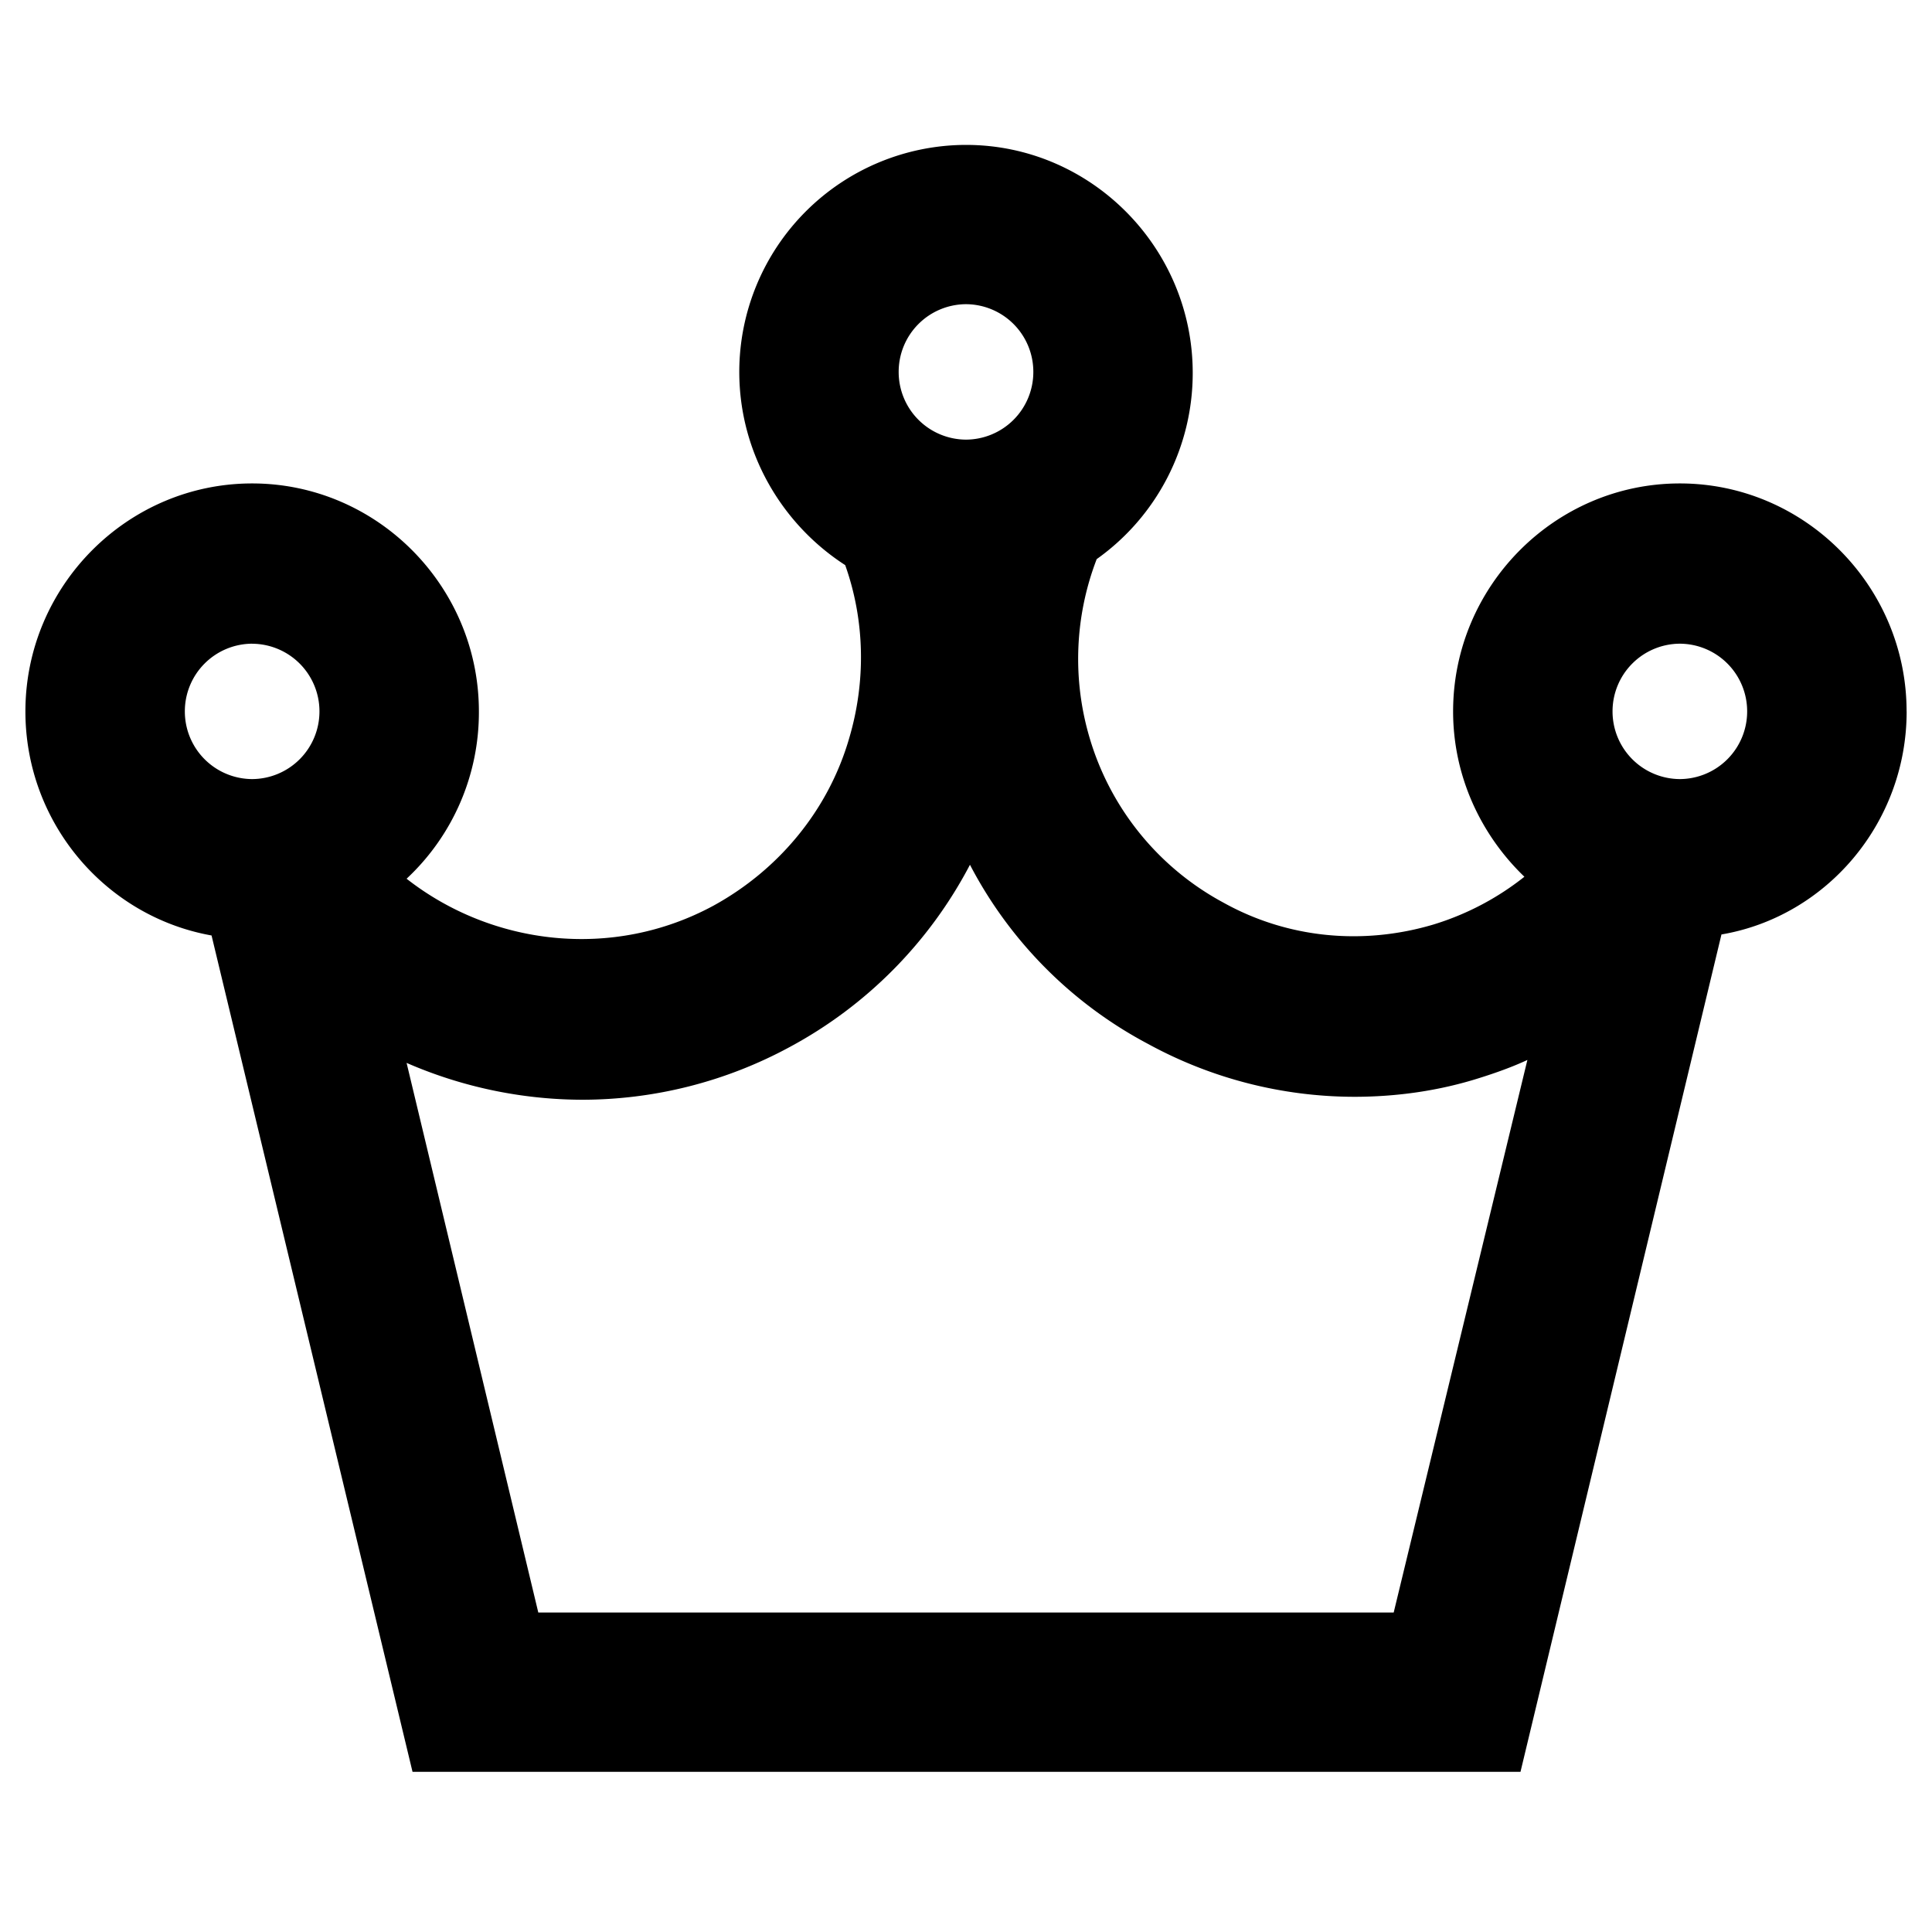
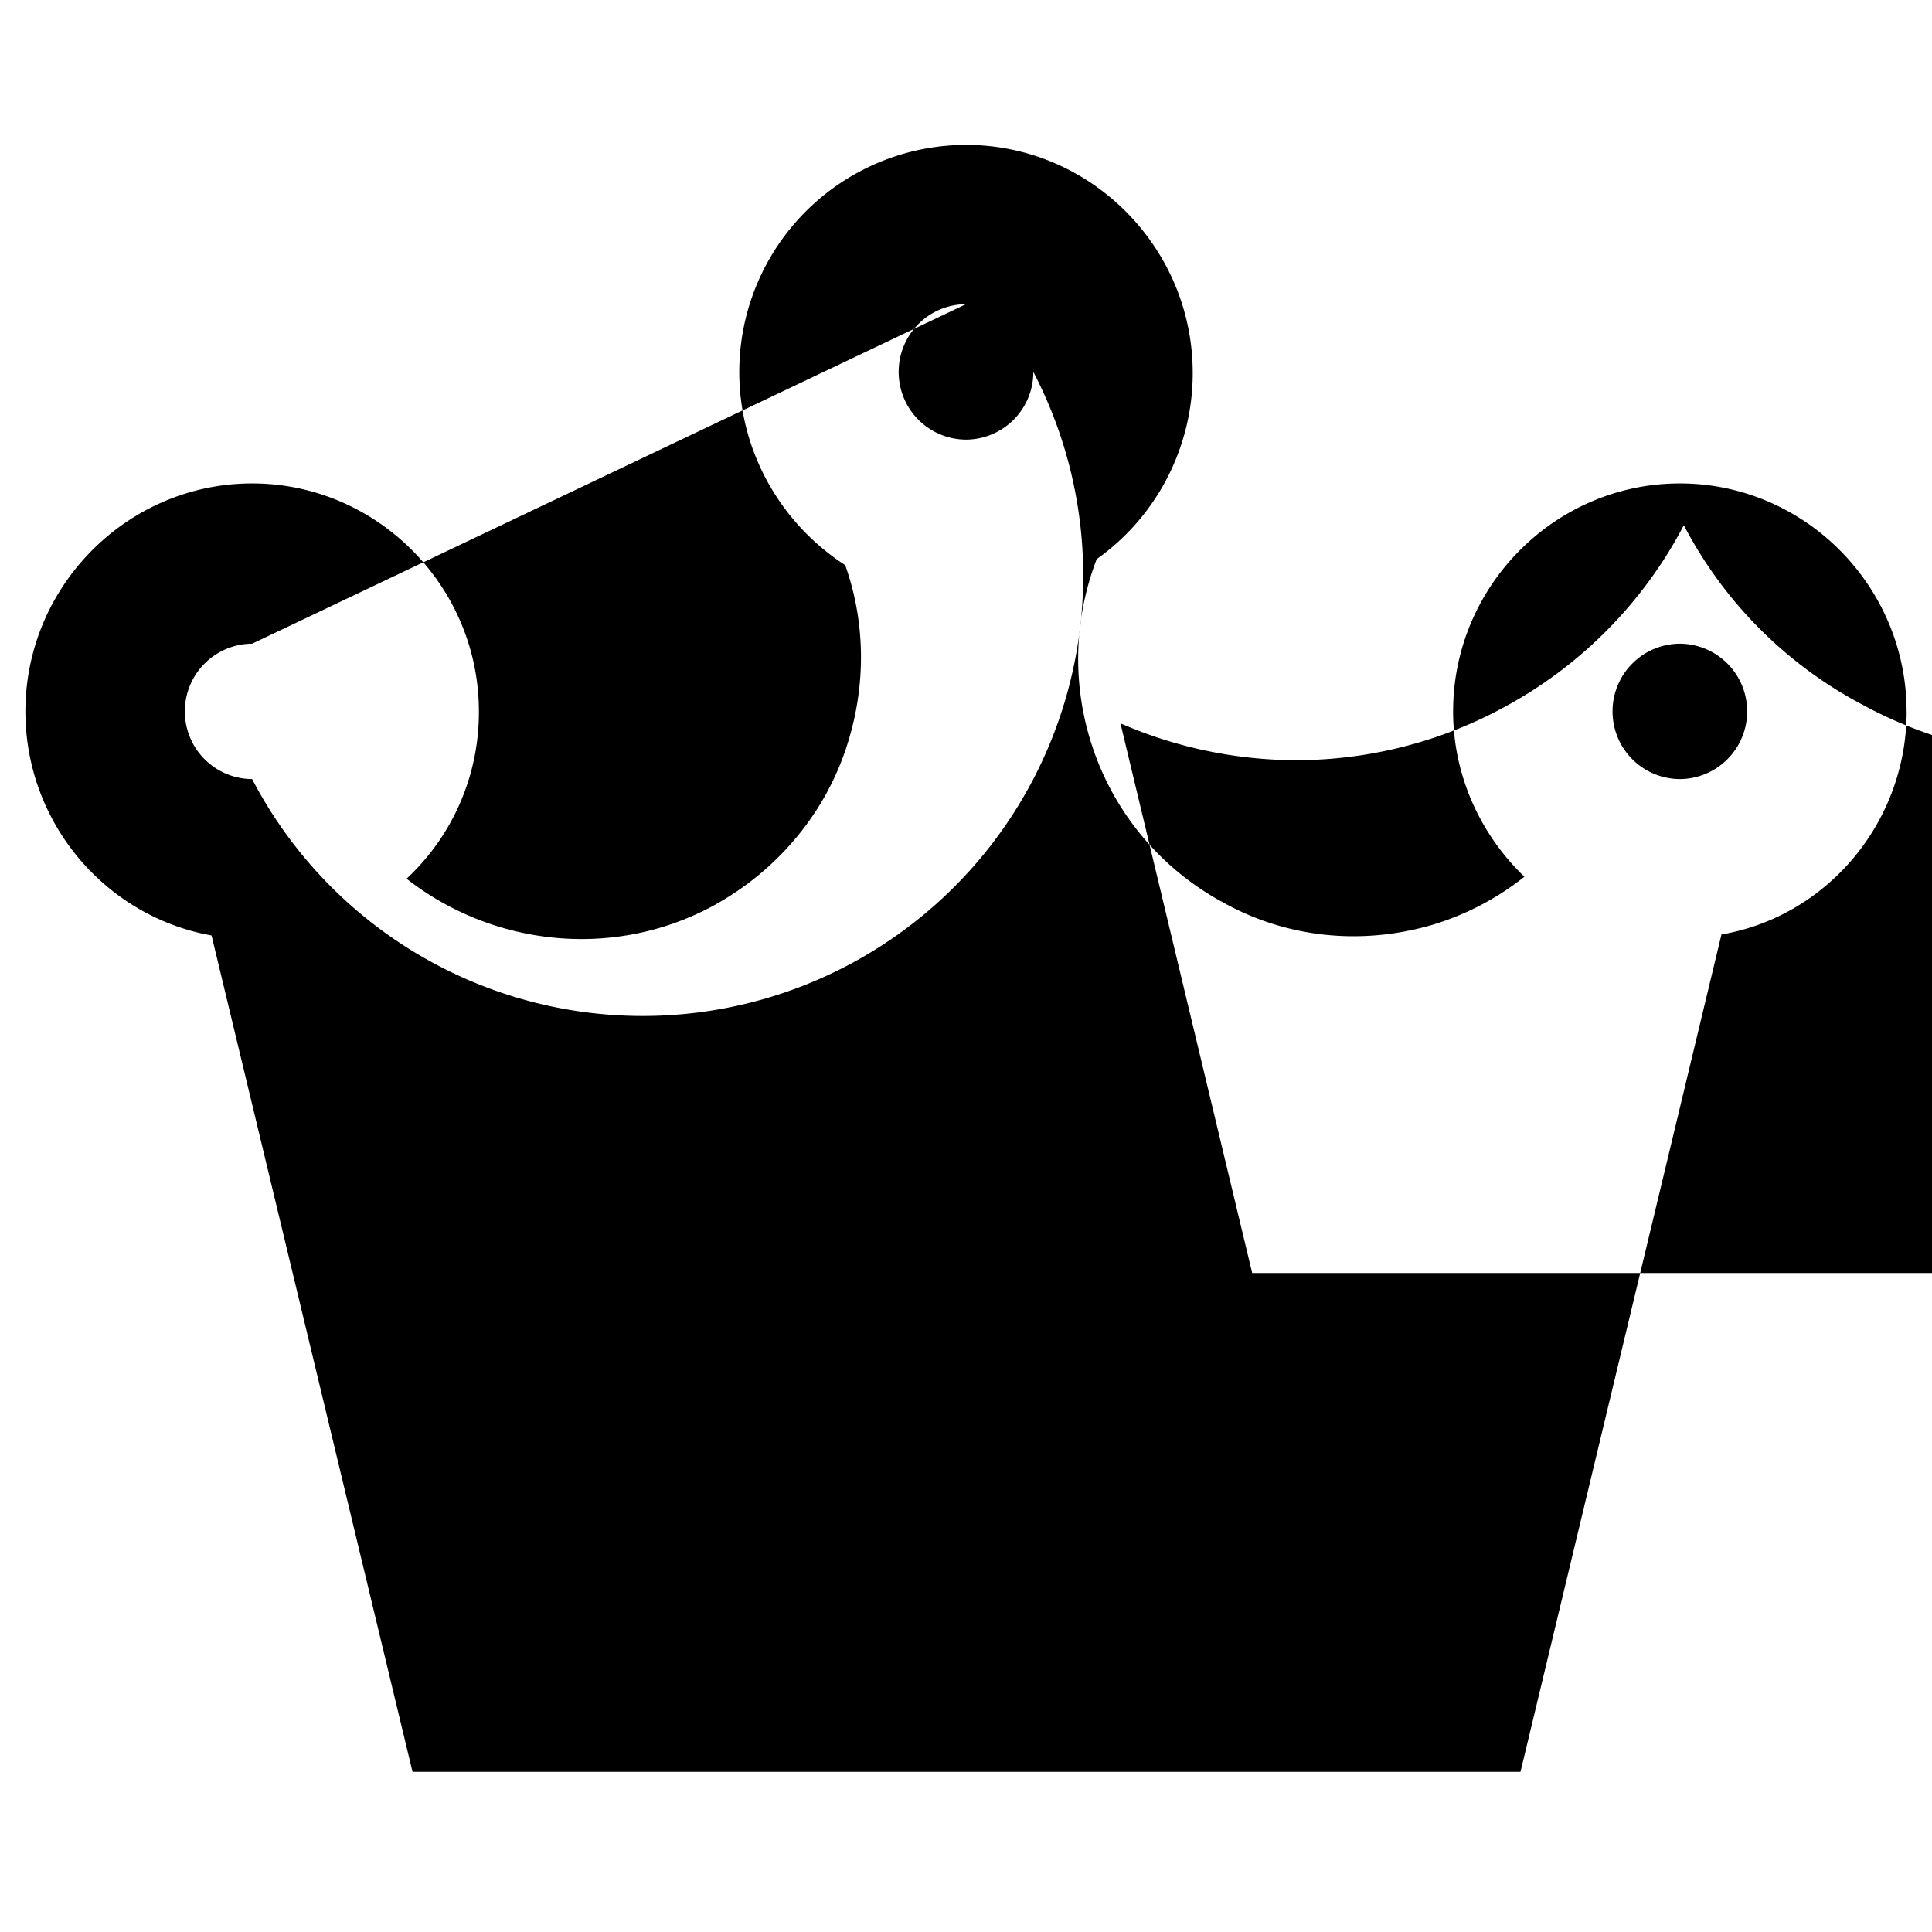
<svg xmlns="http://www.w3.org/2000/svg" version="1.1" viewBox="0 0 1024 1024" height="100%" width="100%" class="icon">
-   <path d="M1010.534 377.088c0-66.509-54.067-120.858-120.166-120.858-66.125 0-120.192 54.349-120.192 120.832 0 34.304 14.694 65.459 37.786 87.629a145.971 145.971 0 0 1-48.282 25.344c-37.248 11.059-77.133 7.373-111.232-11.622a146.074 146.074 0 0 1-70.861-87.091 147.277 147.277 0 0 1 3.686-94.976 120.934 120.934 0 0 0 50.893-98.688C632.166 131.149 578.125 76.8 512 76.8a120.371 120.371 0 0 0-120.166 120.32c0 42.752 22.554 80.742 56.141 102.4 10.496 29.542 11.008 61.722 2.099 91.802-11.008 38.016-37.248 69.658-71.885 88.678-53.53 29.005-117.555 21.094-162.688-14.259a120.55 120.55 0 0 0 38.323-88.653c0-66.509-54.067-120.858-120.192-120.858-66.099 0-120.166 54.349-120.166 120.832 0 59.136 42.496 108.723 98.662 118.758l106.522 443.29H805.888l106.522-443.827c55.629-9.472 98.15-59.085 98.15-118.195zM512 161.229A35.84 35.84 0 0 1 547.686 197.12 35.84 35.84 0 0 1 512 233.011 35.84 35.84 0 0 1 476.314 197.12 35.84 35.84 0 0 1 512 161.229z m-378.368 179.968a35.84 35.84 0 0 1 35.686 35.891A35.84 35.84 0 0 1 133.632 412.928a35.84 35.84 0 0 1-35.661-35.866 35.84 35.84 0 0 1 35.661-35.891z m605.056 513.485h-453.376l-69.811-291.328a234.573 234.573 0 0 0 92.902 19.533 231.091 231.091 0 0 0 110.182-27.955 231.45 231.45 0 0 0 95.514-96.589 225.28 225.28 0 0 0 94.464 95.002 228.582 228.582 0 0 0 109.133 27.981c22.579 0 45.133-3.174 66.662-10.035 8.397-2.637 17.306-5.811 25.19-9.498l-70.861 292.864zM890.368 412.928a35.84 35.84 0 0 1-35.686-35.866 35.84 35.84 0 0 1 35.686-35.891 35.84 35.84 0 0 1 35.661 35.891 35.84 35.84 0 0 1-35.661 35.866z" fill="currentColor" />
+   <path d="M1010.534 377.088c0-66.509-54.067-120.858-120.166-120.858-66.125 0-120.192 54.349-120.192 120.832 0 34.304 14.694 65.459 37.786 87.629a145.971 145.971 0 0 1-48.282 25.344c-37.248 11.059-77.133 7.373-111.232-11.622a146.074 146.074 0 0 1-70.861-87.091 147.277 147.277 0 0 1 3.686-94.976 120.934 120.934 0 0 0 50.893-98.688C632.166 131.149 578.125 76.8 512 76.8a120.371 120.371 0 0 0-120.166 120.32c0 42.752 22.554 80.742 56.141 102.4 10.496 29.542 11.008 61.722 2.099 91.802-11.008 38.016-37.248 69.658-71.885 88.678-53.53 29.005-117.555 21.094-162.688-14.259a120.55 120.55 0 0 0 38.323-88.653c0-66.509-54.067-120.858-120.192-120.858-66.099 0-120.166 54.349-120.166 120.832 0 59.136 42.496 108.723 98.662 118.758l106.522 443.29H805.888l106.522-443.827c55.629-9.472 98.15-59.085 98.15-118.195zM512 161.229A35.84 35.84 0 0 1 547.686 197.12 35.84 35.84 0 0 1 512 233.011 35.84 35.84 0 0 1 476.314 197.12 35.84 35.84 0 0 1 512 161.229z a35.84 35.84 0 0 1 35.686 35.891A35.84 35.84 0 0 1 133.632 412.928a35.84 35.84 0 0 1-35.661-35.866 35.84 35.84 0 0 1 35.661-35.891z m605.056 513.485h-453.376l-69.811-291.328a234.573 234.573 0 0 0 92.902 19.533 231.091 231.091 0 0 0 110.182-27.955 231.45 231.45 0 0 0 95.514-96.589 225.28 225.28 0 0 0 94.464 95.002 228.582 228.582 0 0 0 109.133 27.981c22.579 0 45.133-3.174 66.662-10.035 8.397-2.637 17.306-5.811 25.19-9.498l-70.861 292.864zM890.368 412.928a35.84 35.84 0 0 1-35.686-35.866 35.84 35.84 0 0 1 35.686-35.891 35.84 35.84 0 0 1 35.661 35.891 35.84 35.84 0 0 1-35.661 35.866z" fill="currentColor" />
</svg>